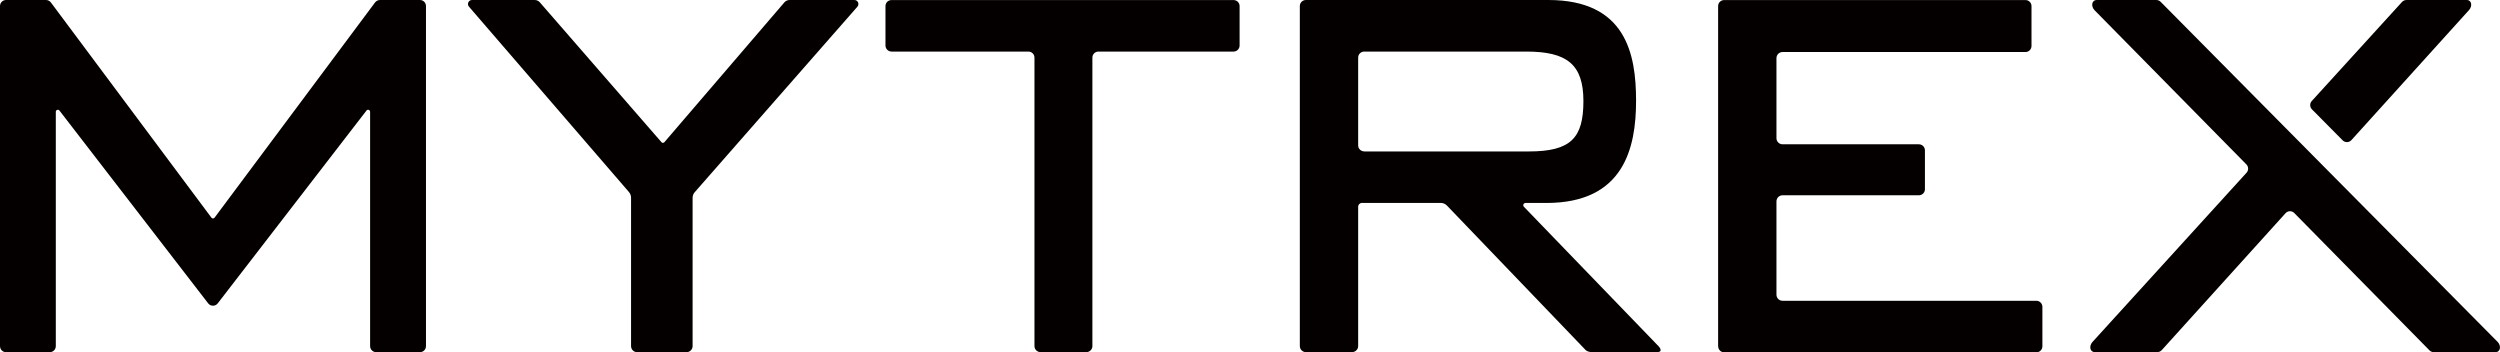
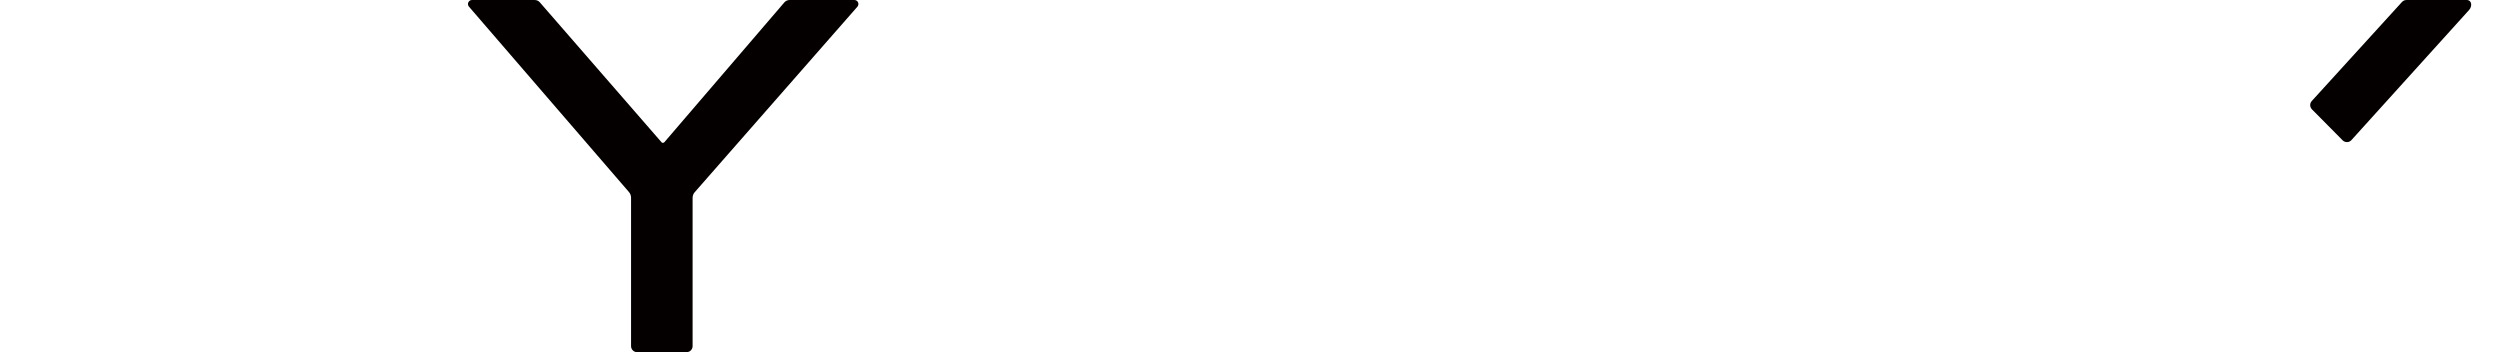
<svg xmlns="http://www.w3.org/2000/svg" id="_レイヤー_2" viewBox="0 0 436.29 61.46">
  <defs>
    <style>.cls-1{fill:#040000;}</style>
  </defs>
  <g id="design">
    <path class="cls-1" d="m430.46,0h-10.49c-.3,0-.58.13-.78.34l-15.75,17.29c-.38.42-.36,1.06.03,1.45l5.36,5.41c.43.43,1.13.41,1.53-.04l20.53-22.7c.61-.68.48-1.76-.43-1.76" />
-     <path class="cls-1" d="m435.47,61.46c.94,0,1.06-1.13.4-1.8l-29.97-30.24-6.87-6.93L377.06.31c-.2-.2-.47-.31-.75-.31h-10.37c-.94,0-1.06,1.13-.4,1.79l26.49,26.9c.39.4.41,1.04.03,1.45l-26.89,29.54c-.62.68-.49,1.77.43,1.77h10.88c.3,0,.58-.13.78-.35l21.6-23.89c.41-.45,1.11-.47,1.53-.03l23.59,23.96c.2.2.47.32.75.32h10.76Z" />
-     <path class="cls-1" d="m190.64,10.05v50.35c0,.58-.47,1.05-1.06,1.05h-7.99c-.58,0-1.06-.47-1.06-1.05V10.05c0-.58-.47-1.05-1.05-1.05h-23.89c-.58,0-1.06-.47-1.06-1.06V1.06c0-.58.47-1.05,1.06-1.05h59.69c.58,0,1.05.47,1.05,1.05v6.88c0,.58-.47,1.06-1.05,1.06h-23.59c-.58,0-1.05.47-1.05,1.05" />
-     <path class="cls-1" d="m299.84,60.4V1.06c0-.58.47-1.05,1.05-1.05h52.59c.58,0,1.05.47,1.05,1.05v6.96c0,.58-.47,1.06-1.05,1.06h-42.4c-.58,0-1.06.47-1.06,1.06v13.98c0,.58.47,1.06,1.06,1.06h23.79c.58,0,1.06.47,1.06,1.05v6.8c0,.58-.47,1.05-1.06,1.05h-23.79c-.58,0-1.06.47-1.06,1.06v16.29c0,.58.47,1.06,1.06,1.06h44.29c.58,0,1.06.47,1.06,1.06v6.88c0,.58-.47,1.06-1.06,1.06h-54.47c-.58,0-1.05-.47-1.05-1.06" />
    <path class="cls-1" d="m149.11,0h-11.32c-.34,0-.67.15-.9.41l-20.95,24.41c-.13.15-.37.15-.5,0L94.21.41c-.22-.26-.55-.41-.89-.41h-10.95c-.6,0-.92.71-.53,1.16l27.92,32.35c.24.28.37.63.37.99v25.9c0,.58.47,1.06,1.06,1.06h8.62c.58,0,1.06-.47,1.06-1.06v-25.87c0-.37.13-.72.38-1L149.63,1.17c.4-.46.08-1.17-.53-1.17" />
-     <path class="cls-1" d="m289.48,60.46l-.2-.21-23.33-24.16c-.25-.25-.07-.67.28-.67h3.65c13.52,0,15.64-9.61,15.64-17.84s-1.81-17.58-15.33-17.58h-42.3c-.58,0-1.05.48-1.05,1.05v59.35c0,.58.48,1.05,1.05,1.05h8.07c.58,0,1.06-.48,1.06-1.05v-24.33c0-.36.3-.66.66-.66h13.75c.4,0,.78.17,1.07.45l.22.23,24.01,25.01c.22.22.68.35,1.08.35h11.34c1.25,0,.33-.99.33-.99m-51.4-34.04c-.58,0-1.06-.47-1.06-1.05v-15.32c0-.58.47-1.05,1.06-1.05h28.28c7.06,0,9.97,2.2,9.97,8.64s-2.18,8.79-9.53,8.79h-28.72Z" />
-     <path class="cls-1" d="m73.29,0h-6.98c-.33,0-.65.16-.85.42l-28.01,37.56c-.14.19-.42.19-.56,0L8.88.43C8.68.16,8.36,0,8.03,0H1.05C.47,0,0,.47,0,1.06v59.34c0,.58.47,1.06,1.05,1.06h7.64c.58,0,1.05-.47,1.05-1.06V19.51c0-.34.43-.48.63-.22l25.96,33.65c.42.55,1.25.55,1.67,0l25.96-33.65c.2-.27.63-.12.63.22v40.89c0,.58.47,1.06,1.06,1.06h7.64c.58,0,1.05-.47,1.05-1.06V1.06C74.34.47,73.87,0,73.29,0" />
  </g>
</svg>